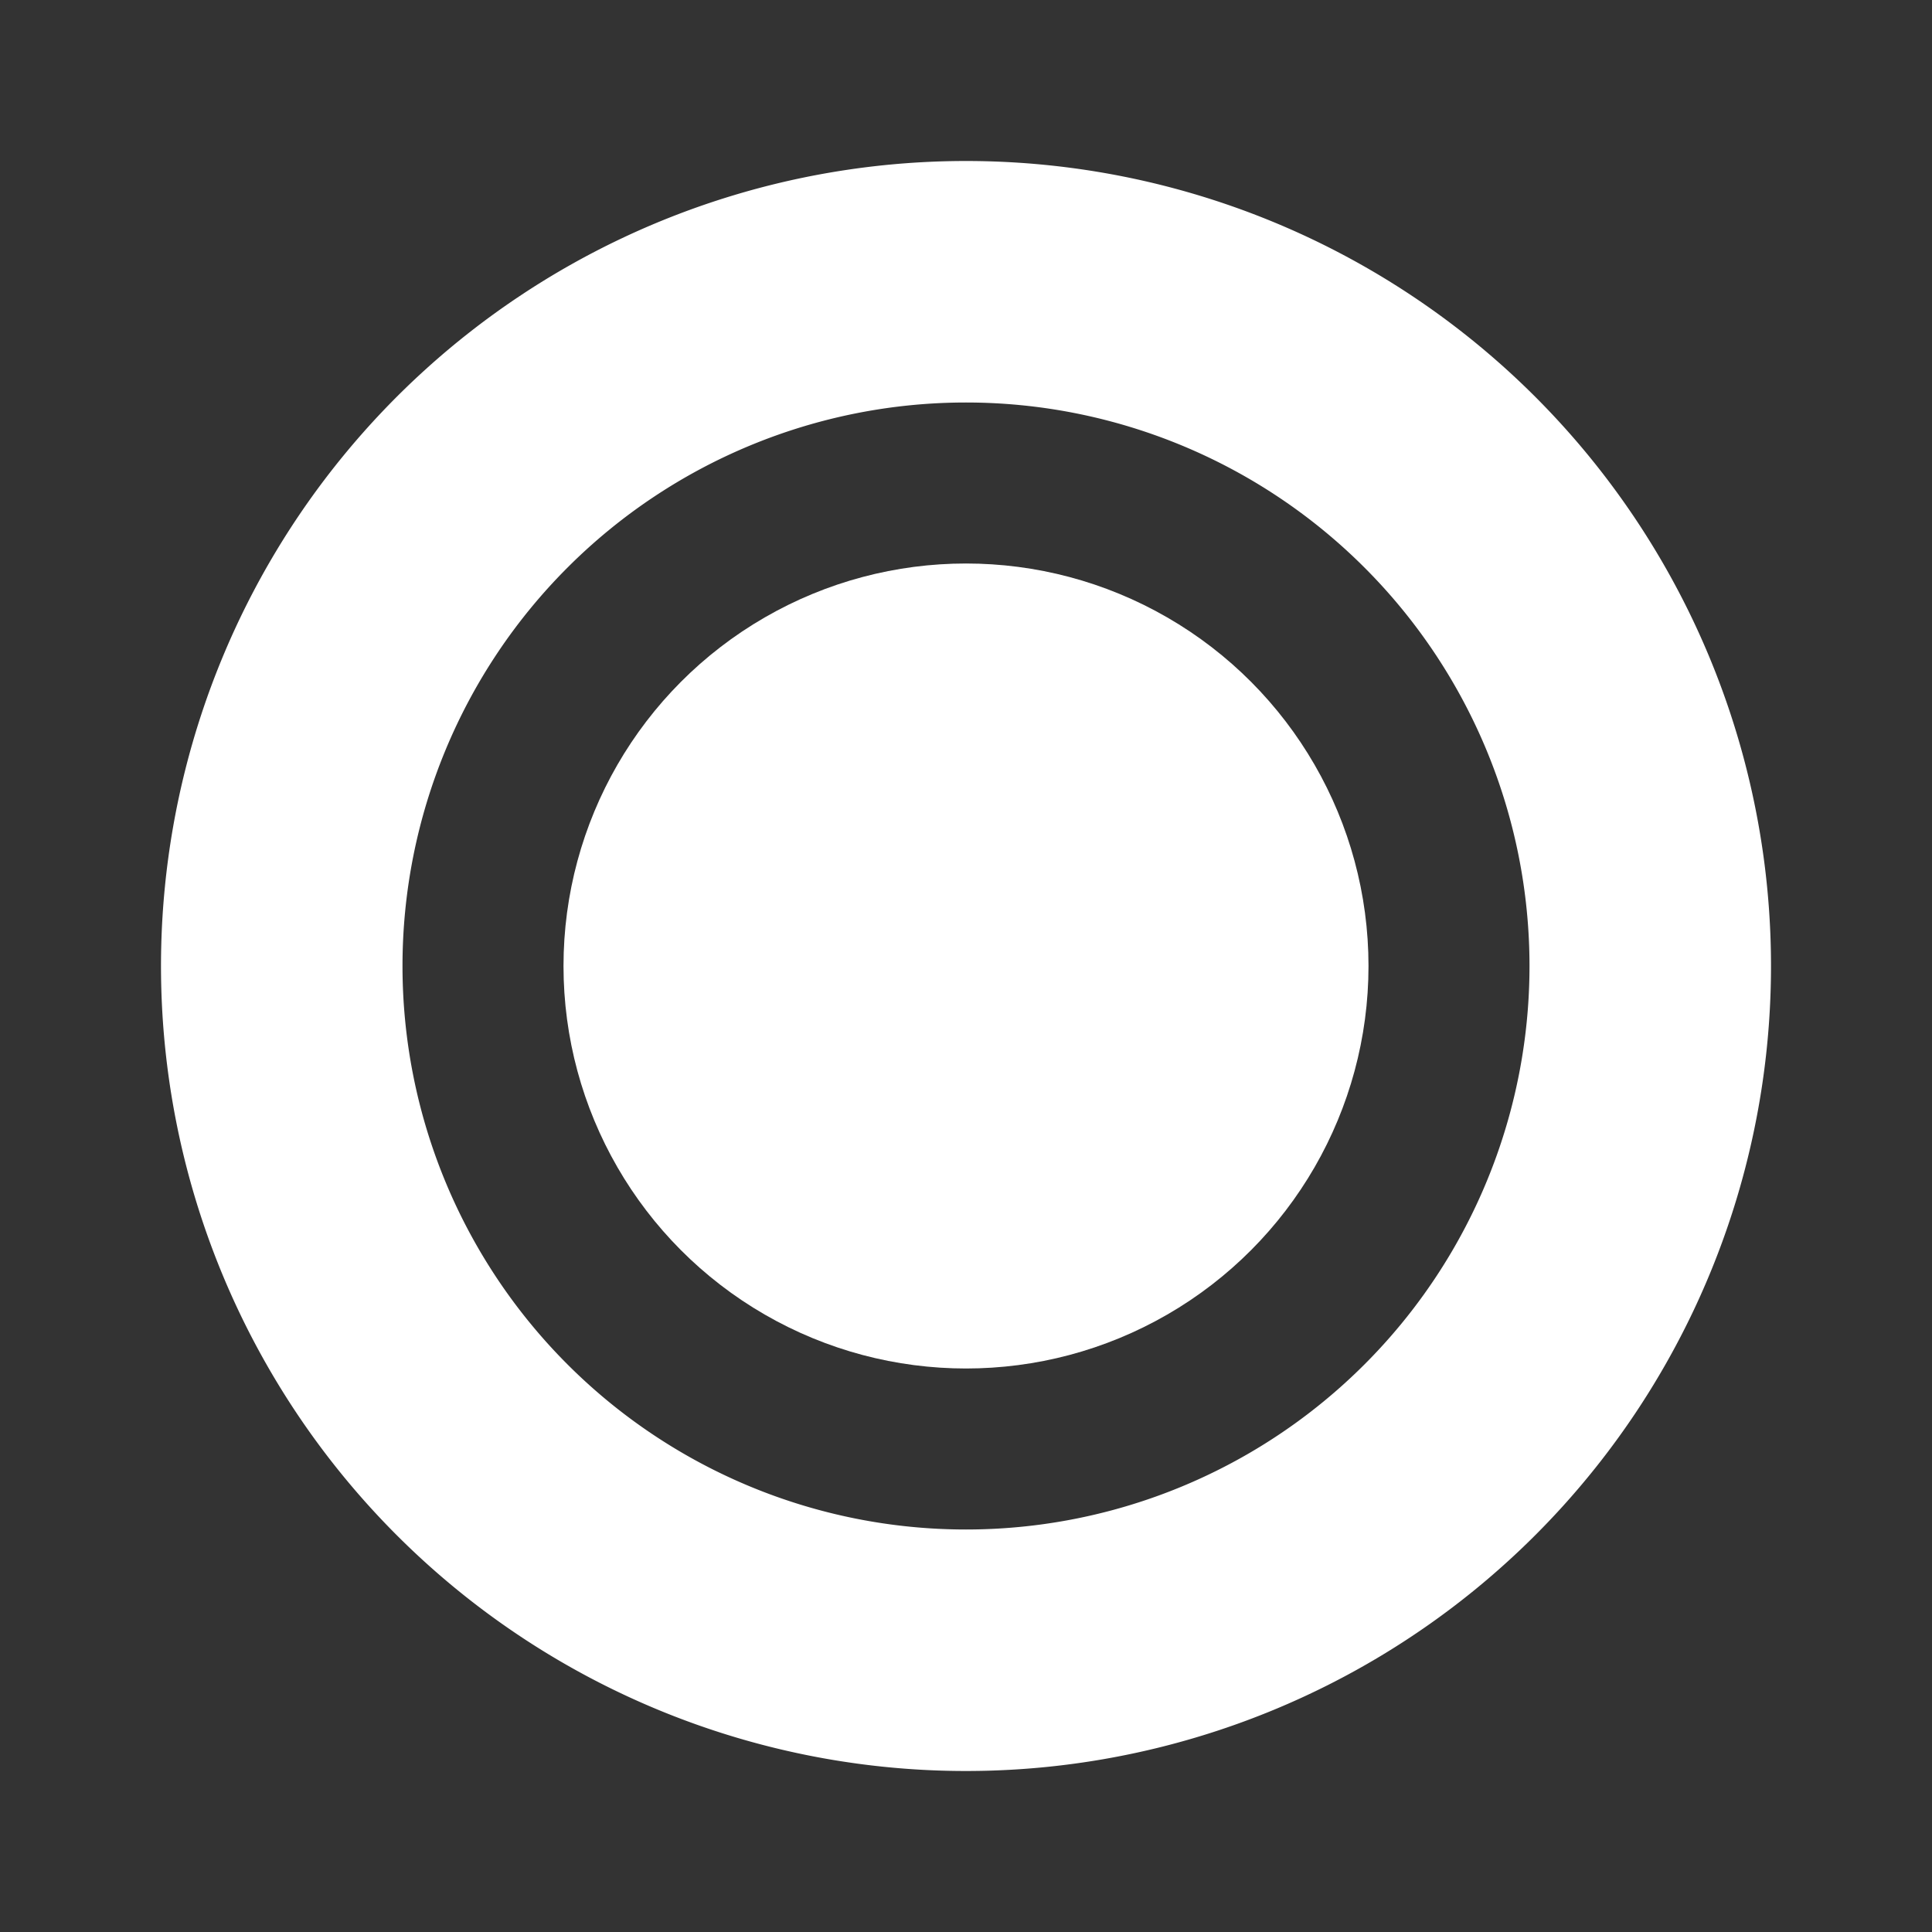
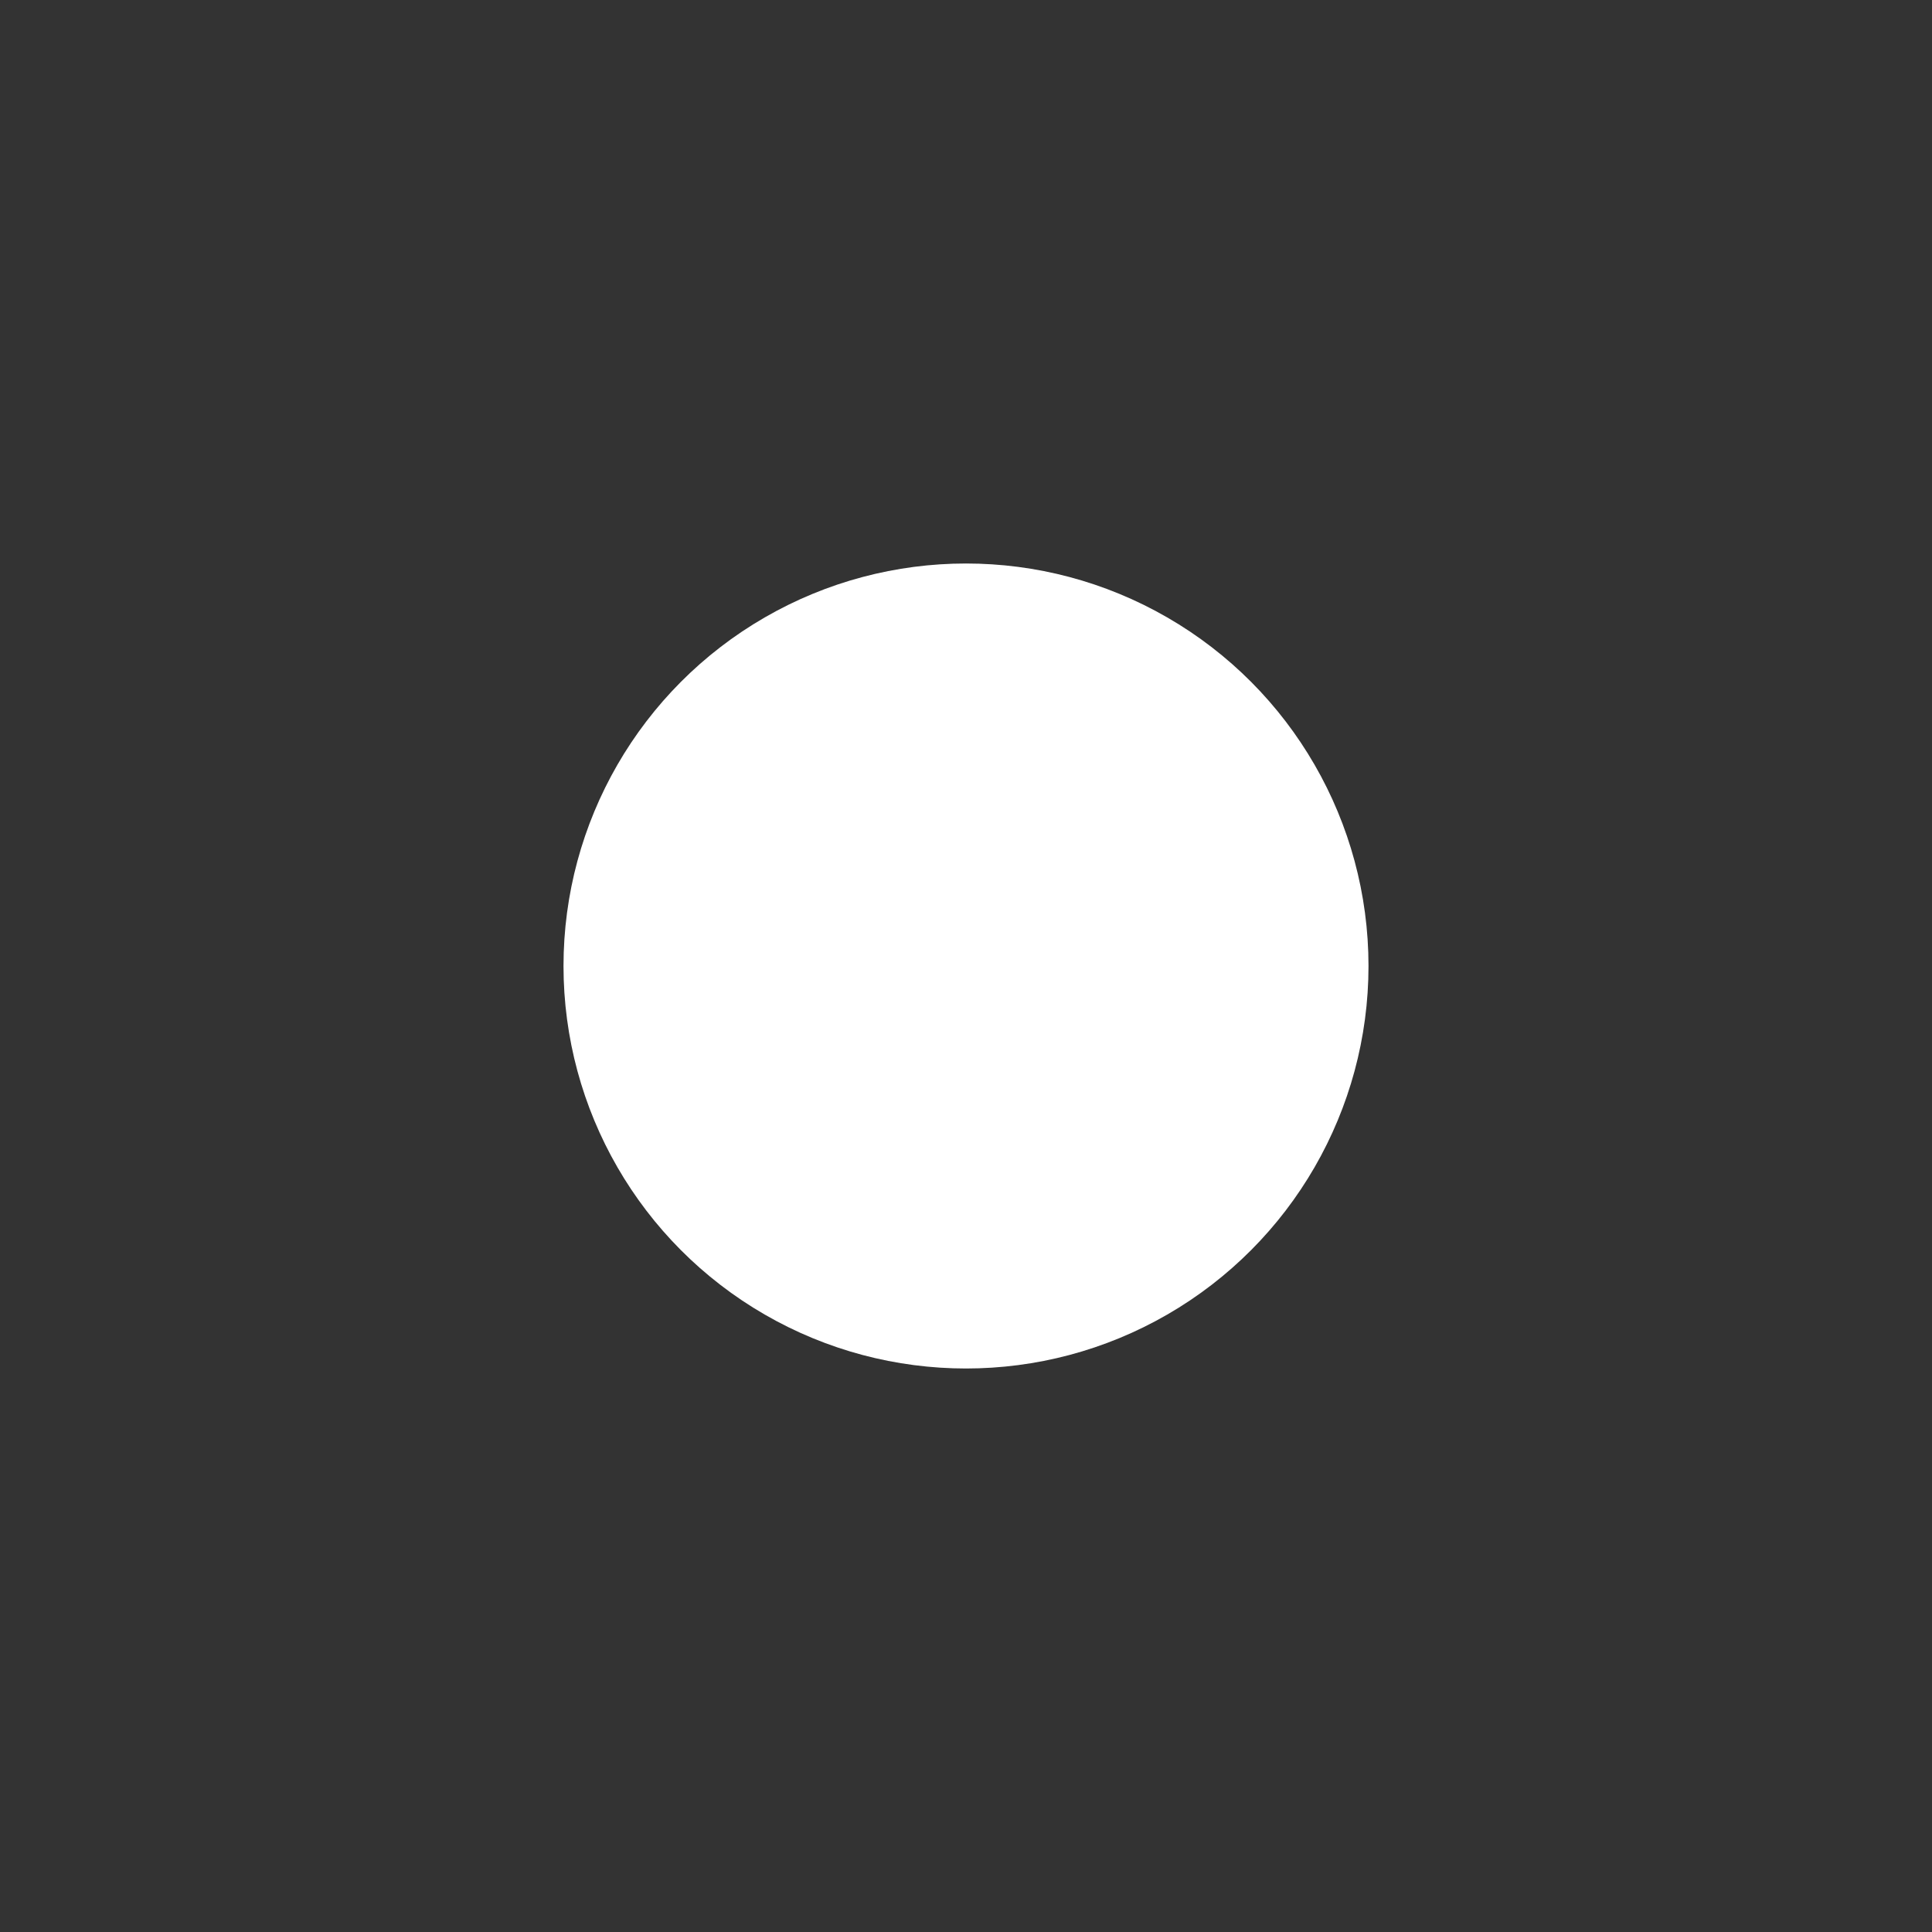
<svg xmlns="http://www.w3.org/2000/svg" version="1.1" width="512" height="512" x="0" y="0" viewBox="0 0 24 24" style="enable-background:new 0 0 512 512" xml:space="preserve" class="">
  <rect x="0" y="0" width="24" height="24" fill="#333333" stroke="none" />
  <g>
    <g data-name="Layer 70">
      <circle cx="12" cy="12" r="5" fill="#ffffff" opacity="1" data-original="#000000" class="" />
-       <path d="M12 2a10 10 0 1 0 10 10A10 10 0 0 0 12 2zm0 17a7 7 0 1 1 7-7 7 7 0 0 1-7 7z" fill="#ffffff" opacity="1" data-original="#000000" class="" />
    </g>
  </g>
</svg>